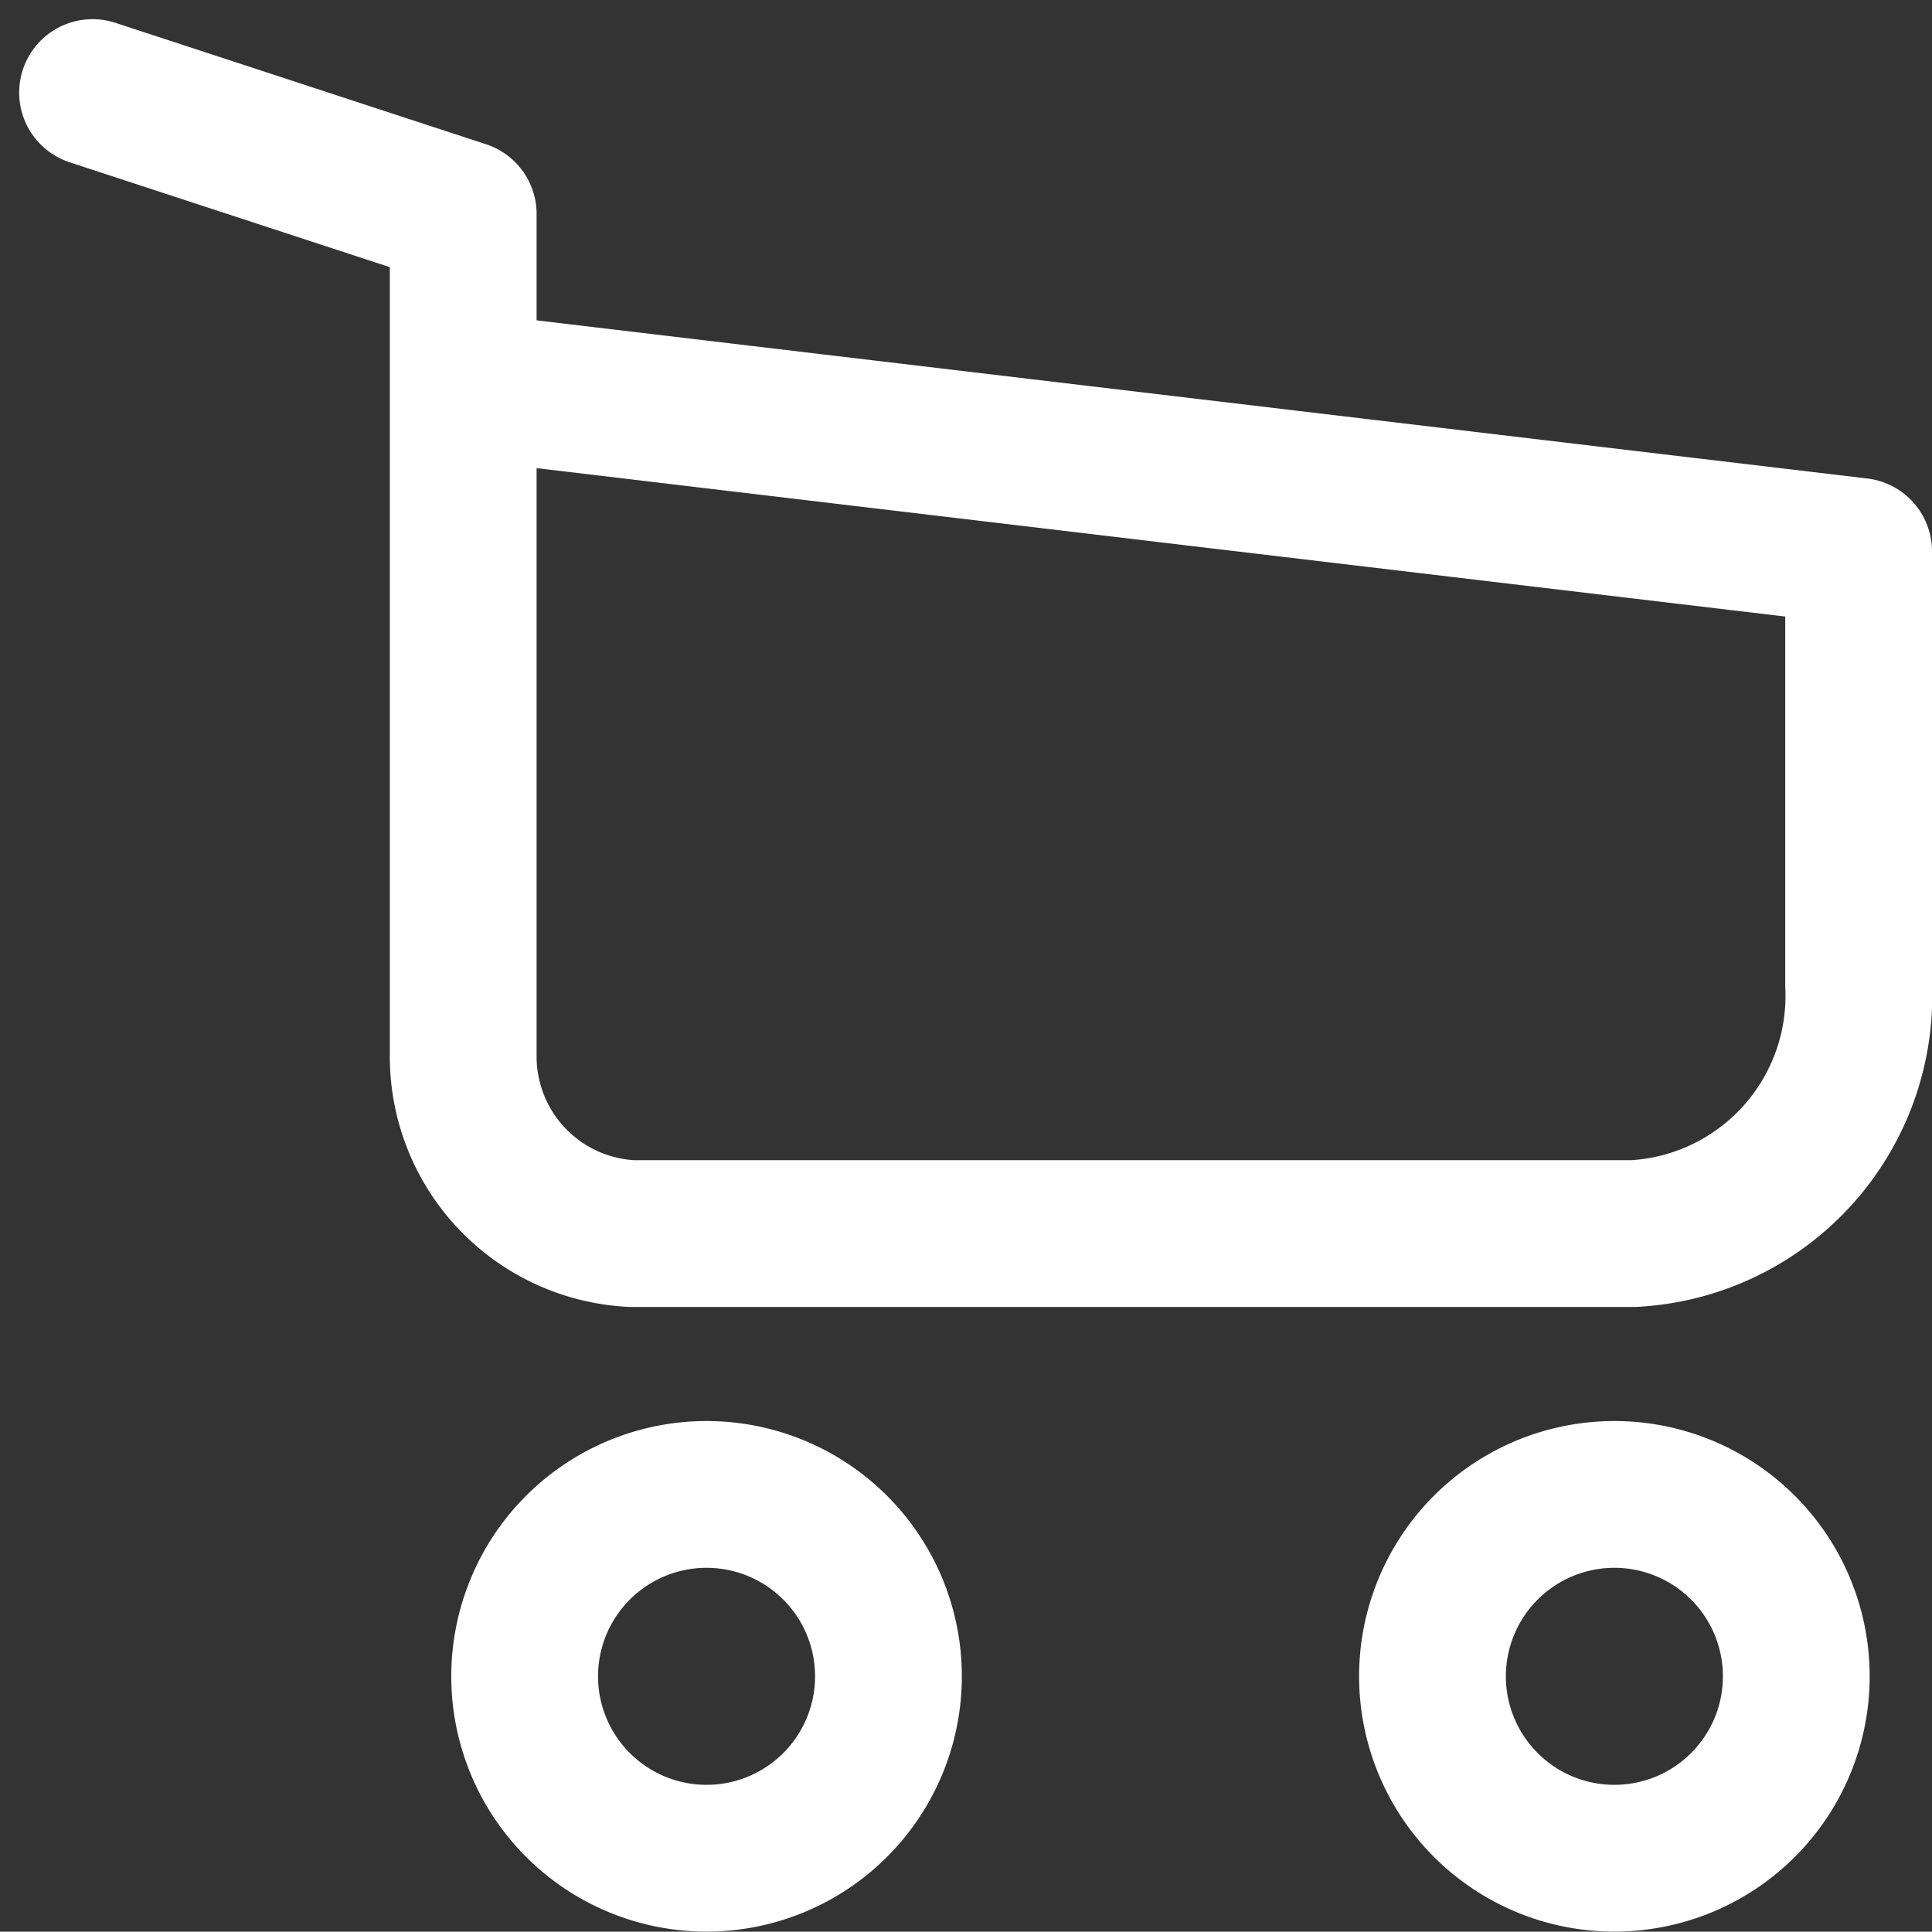
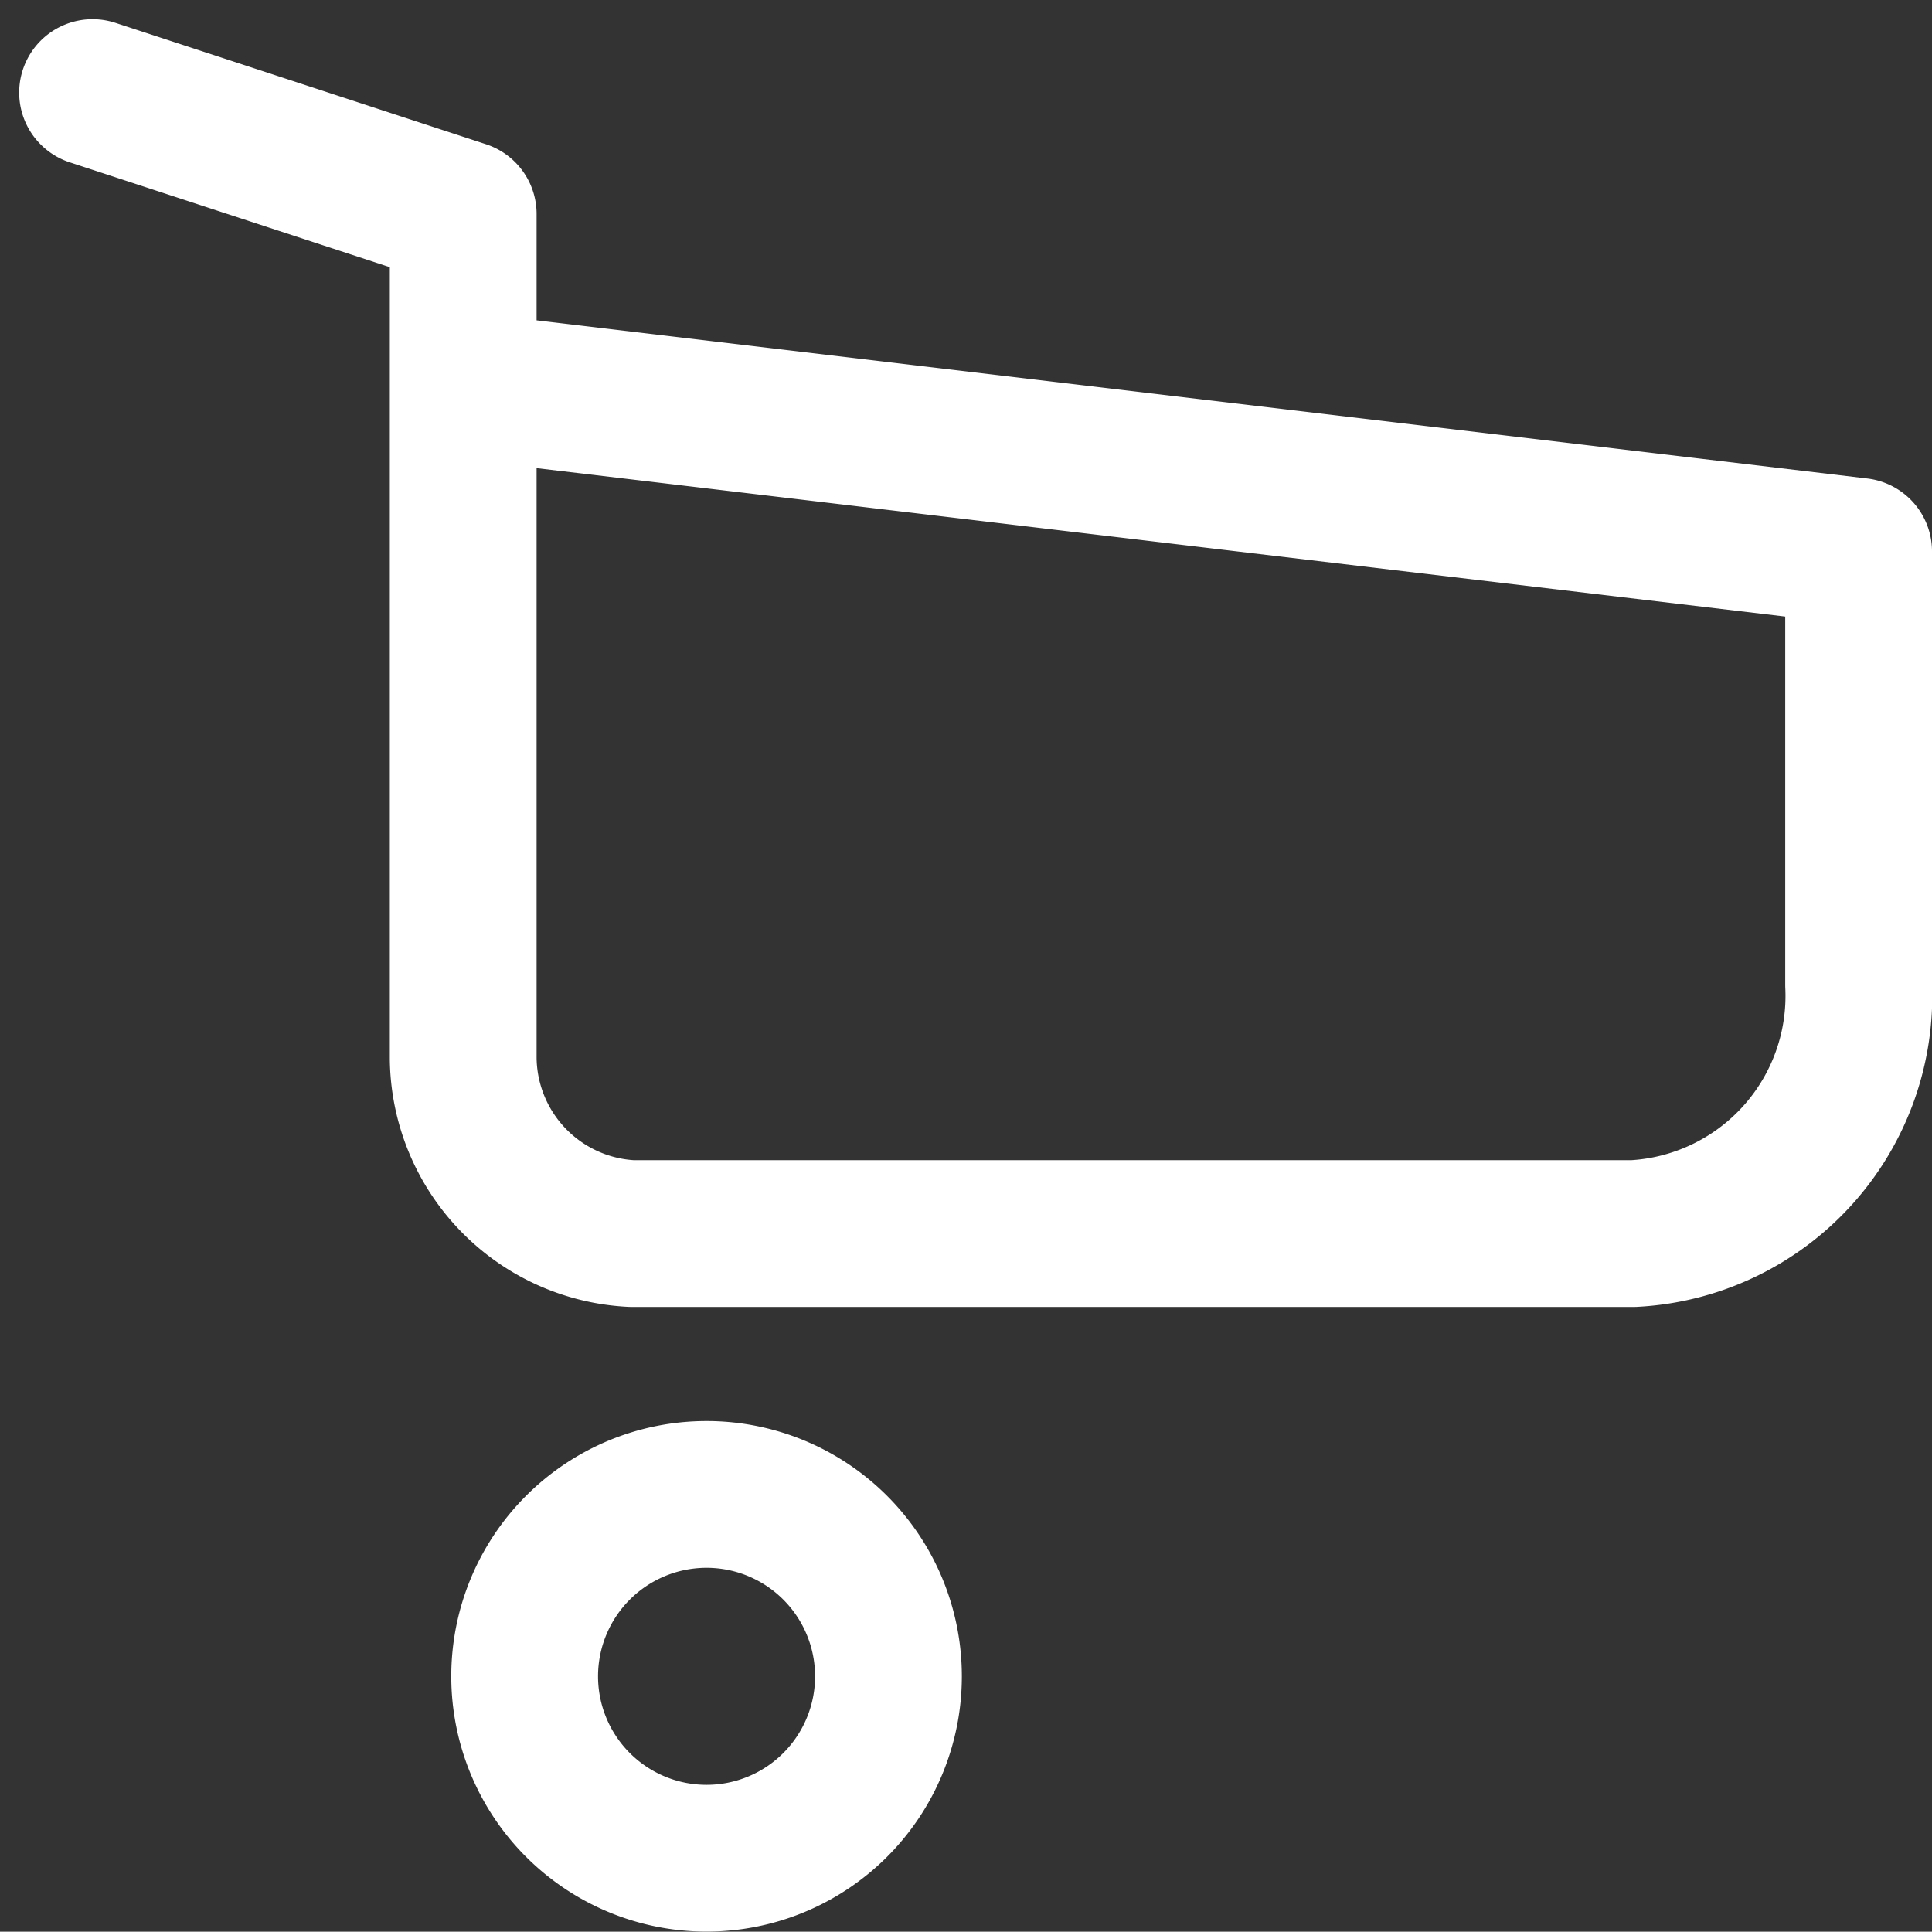
<svg xmlns="http://www.w3.org/2000/svg" width="19.745" height="19.742" viewBox="0 0 19.745 19.742">
  <rect x="0" y="0" width="19.745" height="19.742" fill="#333333" stroke="none" />
  <g id="Group_3426" data-name="Group 3426" transform="translate(0.946 0.946)">
    <path id="Path_641" data-name="Path 641" d="M11.57,25.09A1.859,1.859,0,1,1,9.71,23.23,1.859,1.859,0,0,1,11.57,25.09Z" transform="translate(-3.436 -8.903)" fill="none" stroke="#fff" stroke-linecap="round" stroke-linejoin="round" stroke-width="1.5" />
-     <path id="Path_642" data-name="Path 642" d="M25.965,25.09a1.859,1.859,0,1,1-1.86-1.86A1.859,1.859,0,0,1,25.965,25.09Z" transform="translate(-8.553 -8.903)" fill="none" stroke="#fff" stroke-linecap="round" stroke-linejoin="round" stroke-width="1.5" />
    <path id="Path_643" data-name="Path 643" d="M4.788,3.994,19.049,5.689v4.43a2.432,2.432,0,0,1-2.3,2.542H6.51a1.812,1.812,0,0,1-1.722-1.793V2.241L1,1" transform="translate(-1 -1)" fill="none" stroke="#fff" stroke-linecap="round" stroke-linejoin="round" stroke-width="1.5" />
  </g>
</svg>